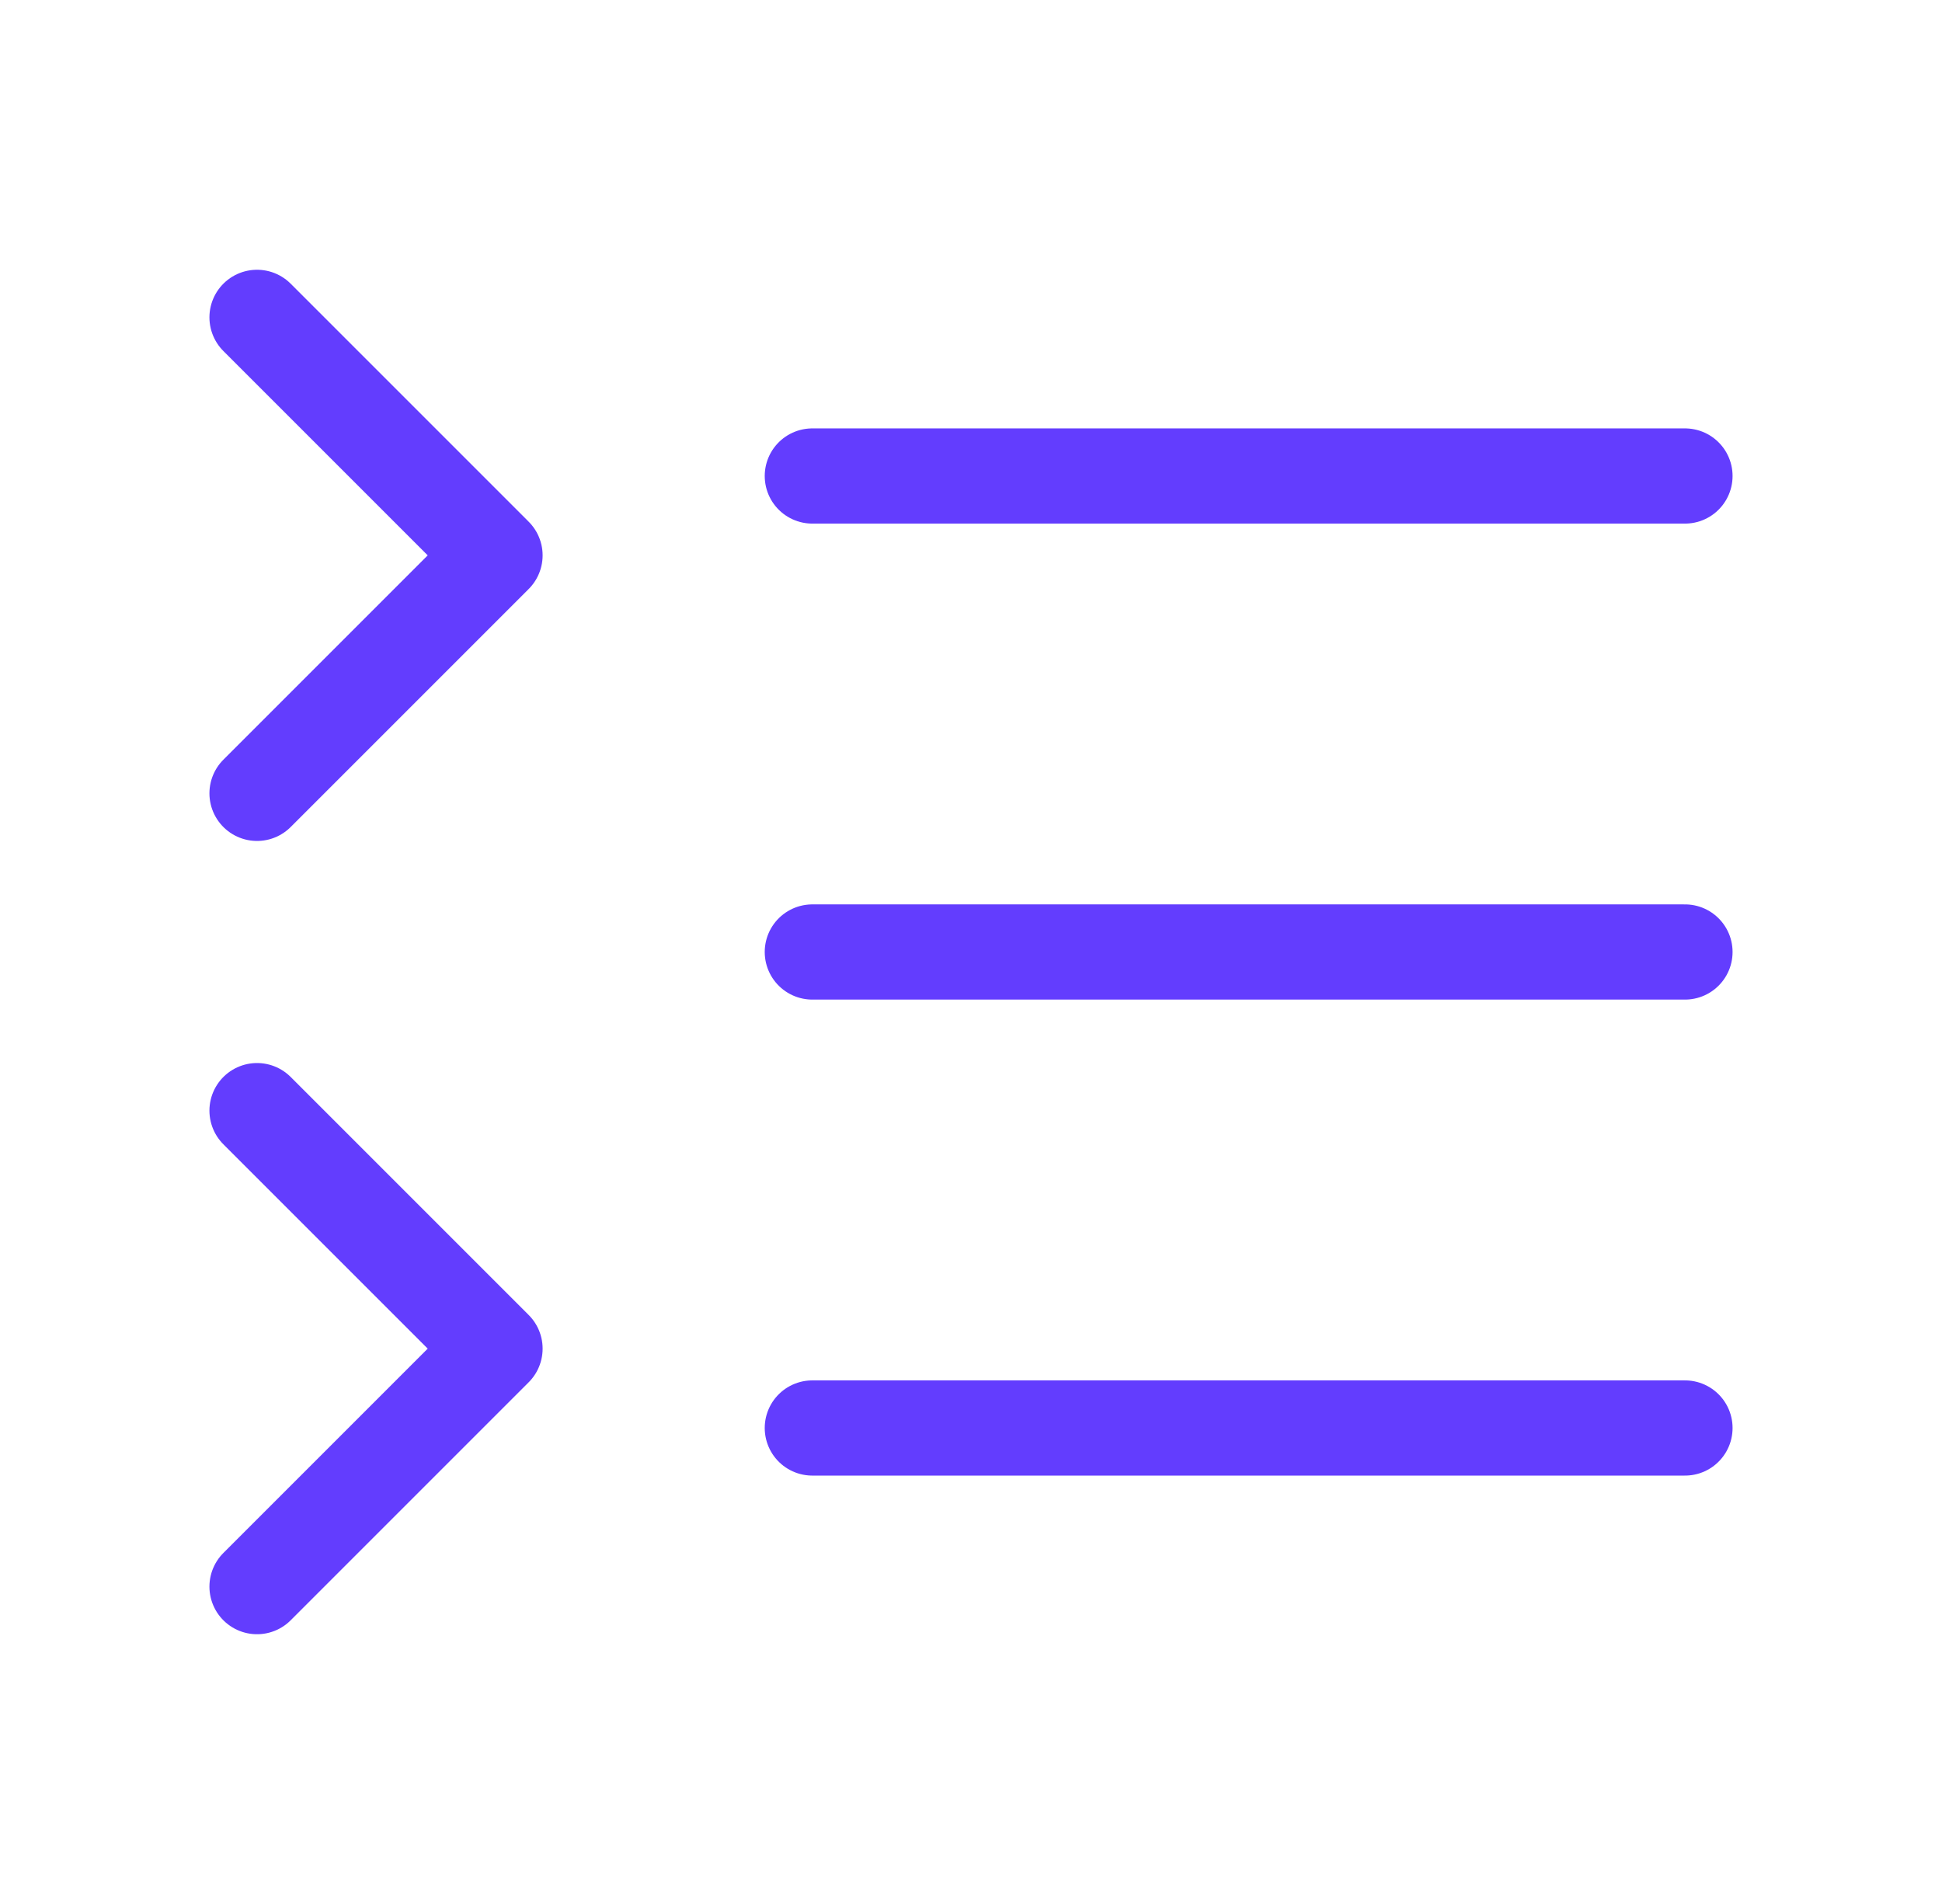
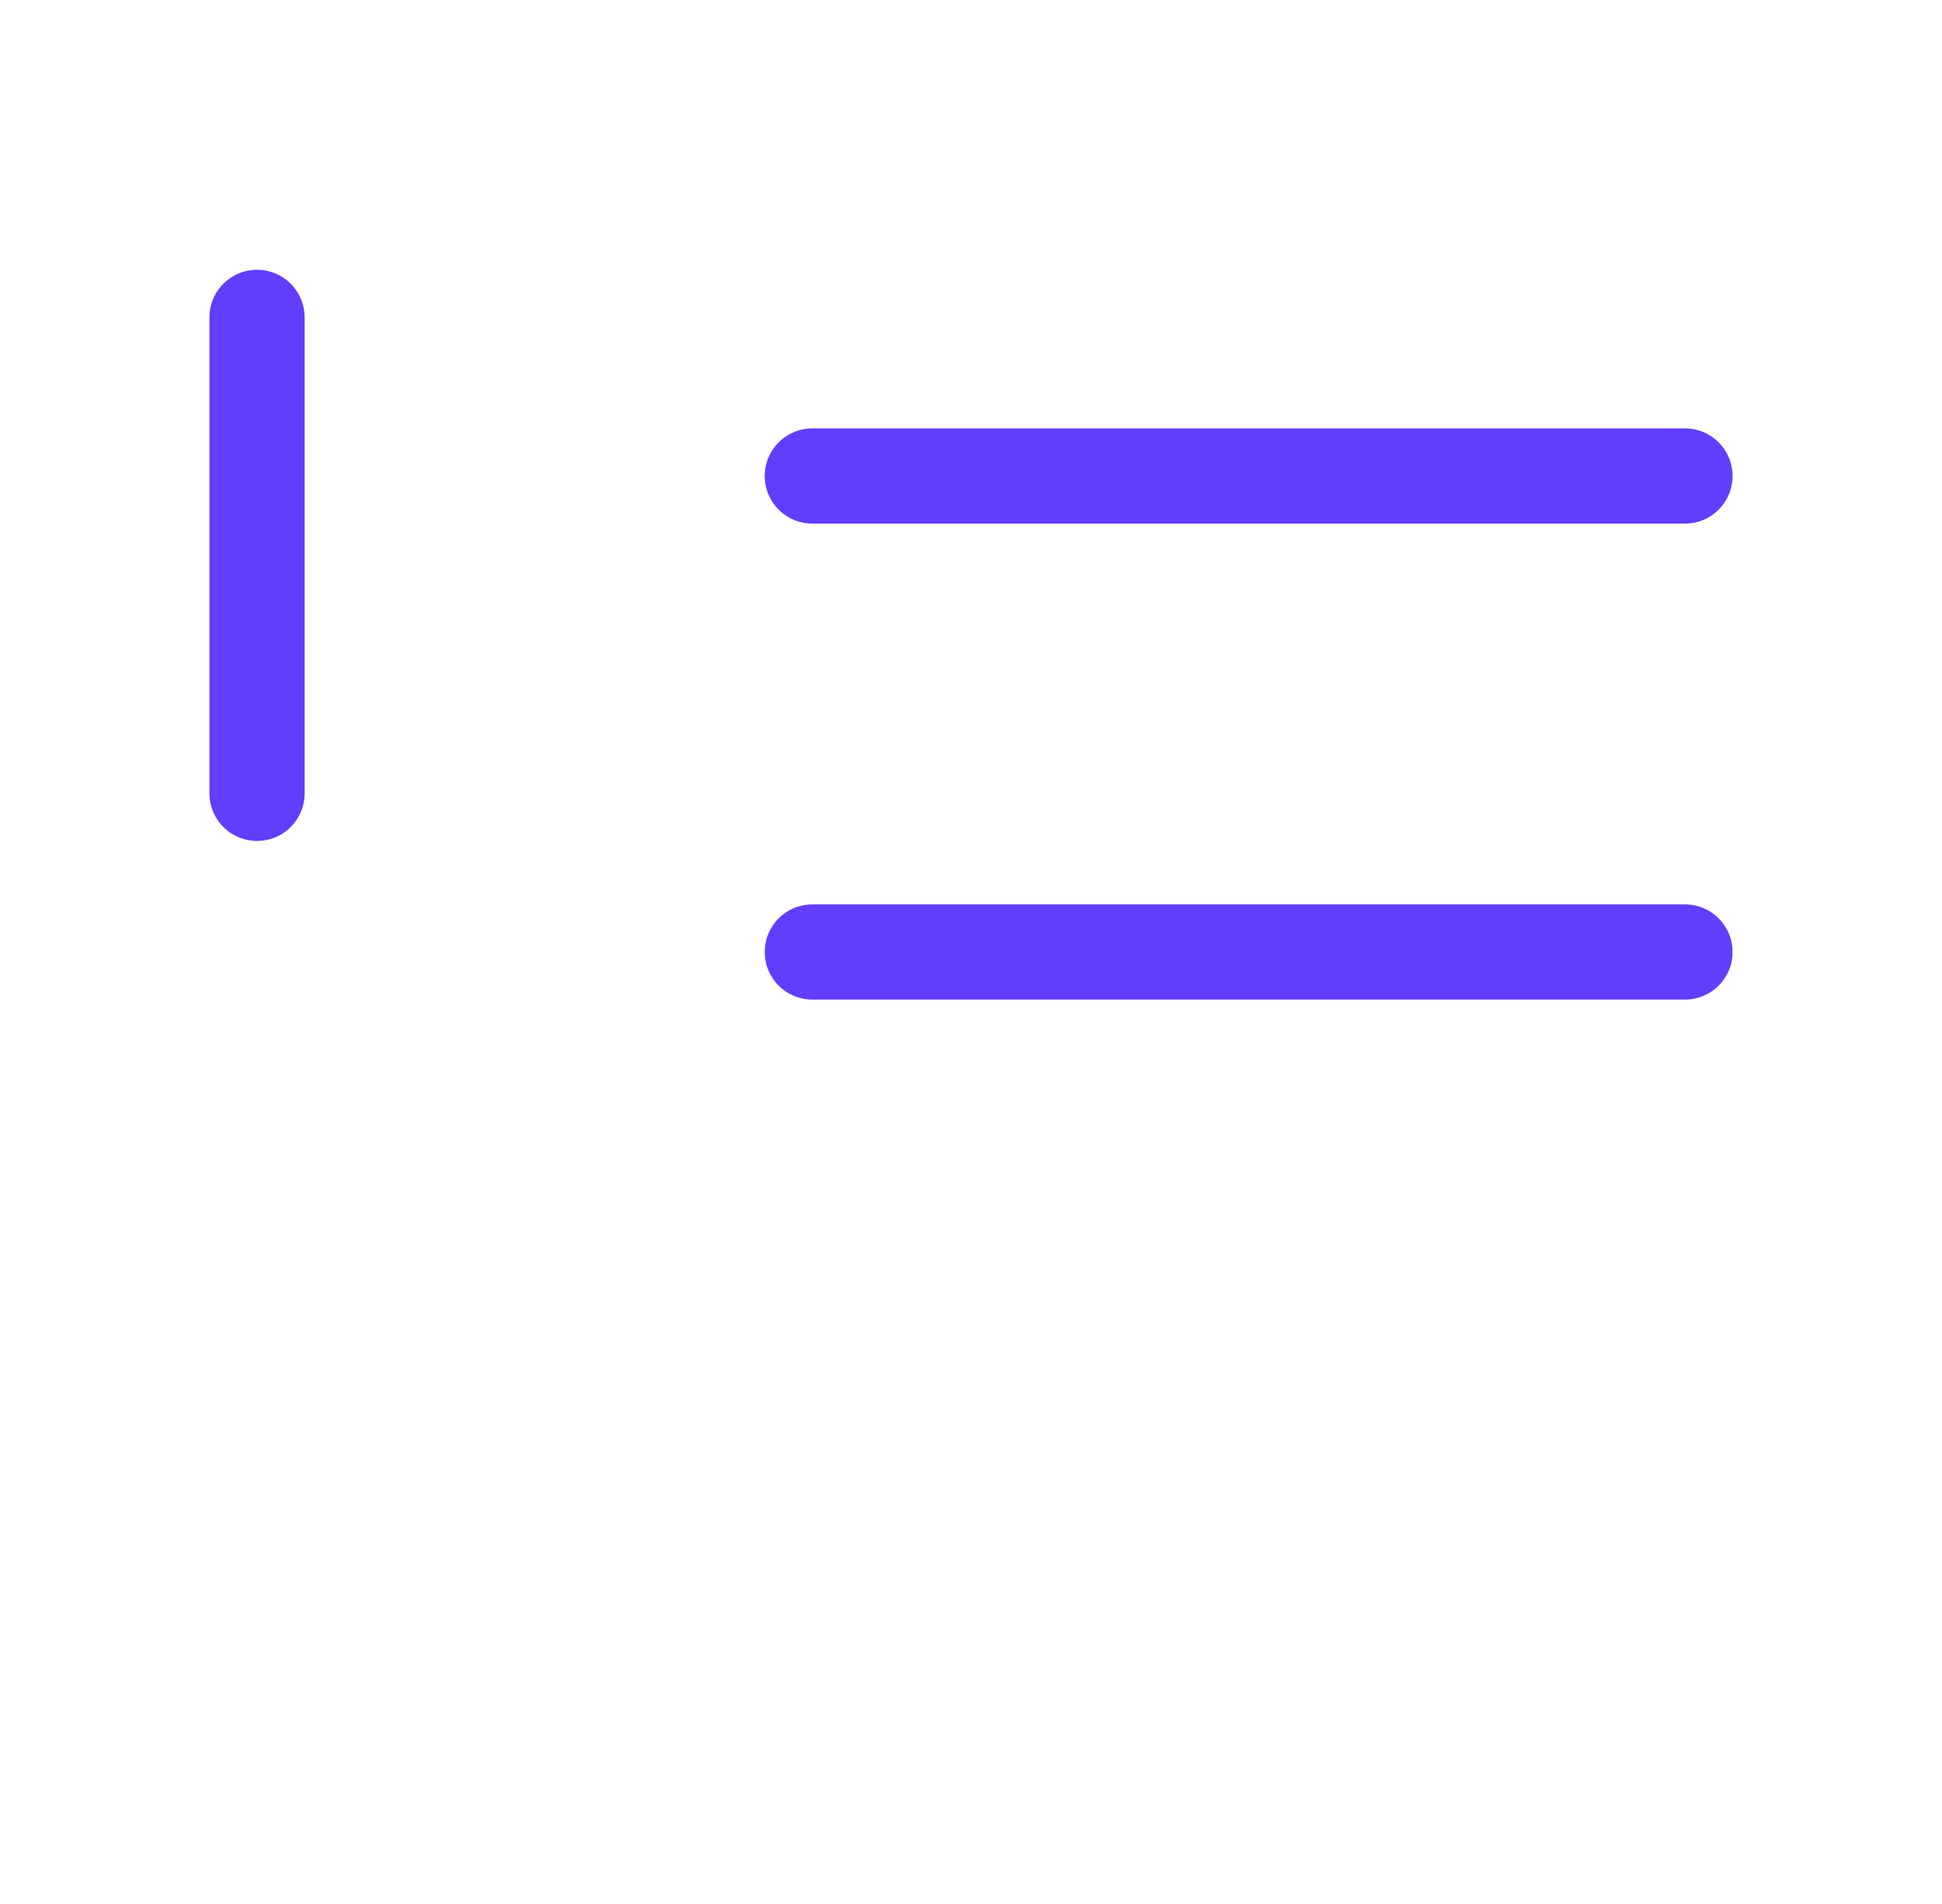
<svg xmlns="http://www.w3.org/2000/svg" width="51" height="50" viewBox="0 0 51 50" fill="none">
  <path d="M21.333 25H44.25" stroke="#633DFE" stroke-width="2.5" stroke-linecap="round" stroke-linejoin="round" />
-   <path d="M21.333 37.5H44.25" stroke="#633DFE" stroke-width="2.5" stroke-linecap="round" stroke-linejoin="round" />
  <path d="M21.333 12.5H44.25" stroke="#633DFE" stroke-width="2.5" stroke-linecap="round" stroke-linejoin="round" />
-   <path d="M6.75 20.834L13 14.584L6.75 8.334" stroke="#633DFE" stroke-width="2.5" stroke-linecap="round" stroke-linejoin="round" />
-   <path d="M6.75 41.666L13 35.416L6.75 29.166" stroke="#633DFE" stroke-width="2.5" stroke-linecap="round" stroke-linejoin="round" />
+   <path d="M6.75 20.834L6.75 8.334" stroke="#633DFE" stroke-width="2.5" stroke-linecap="round" stroke-linejoin="round" />
</svg>